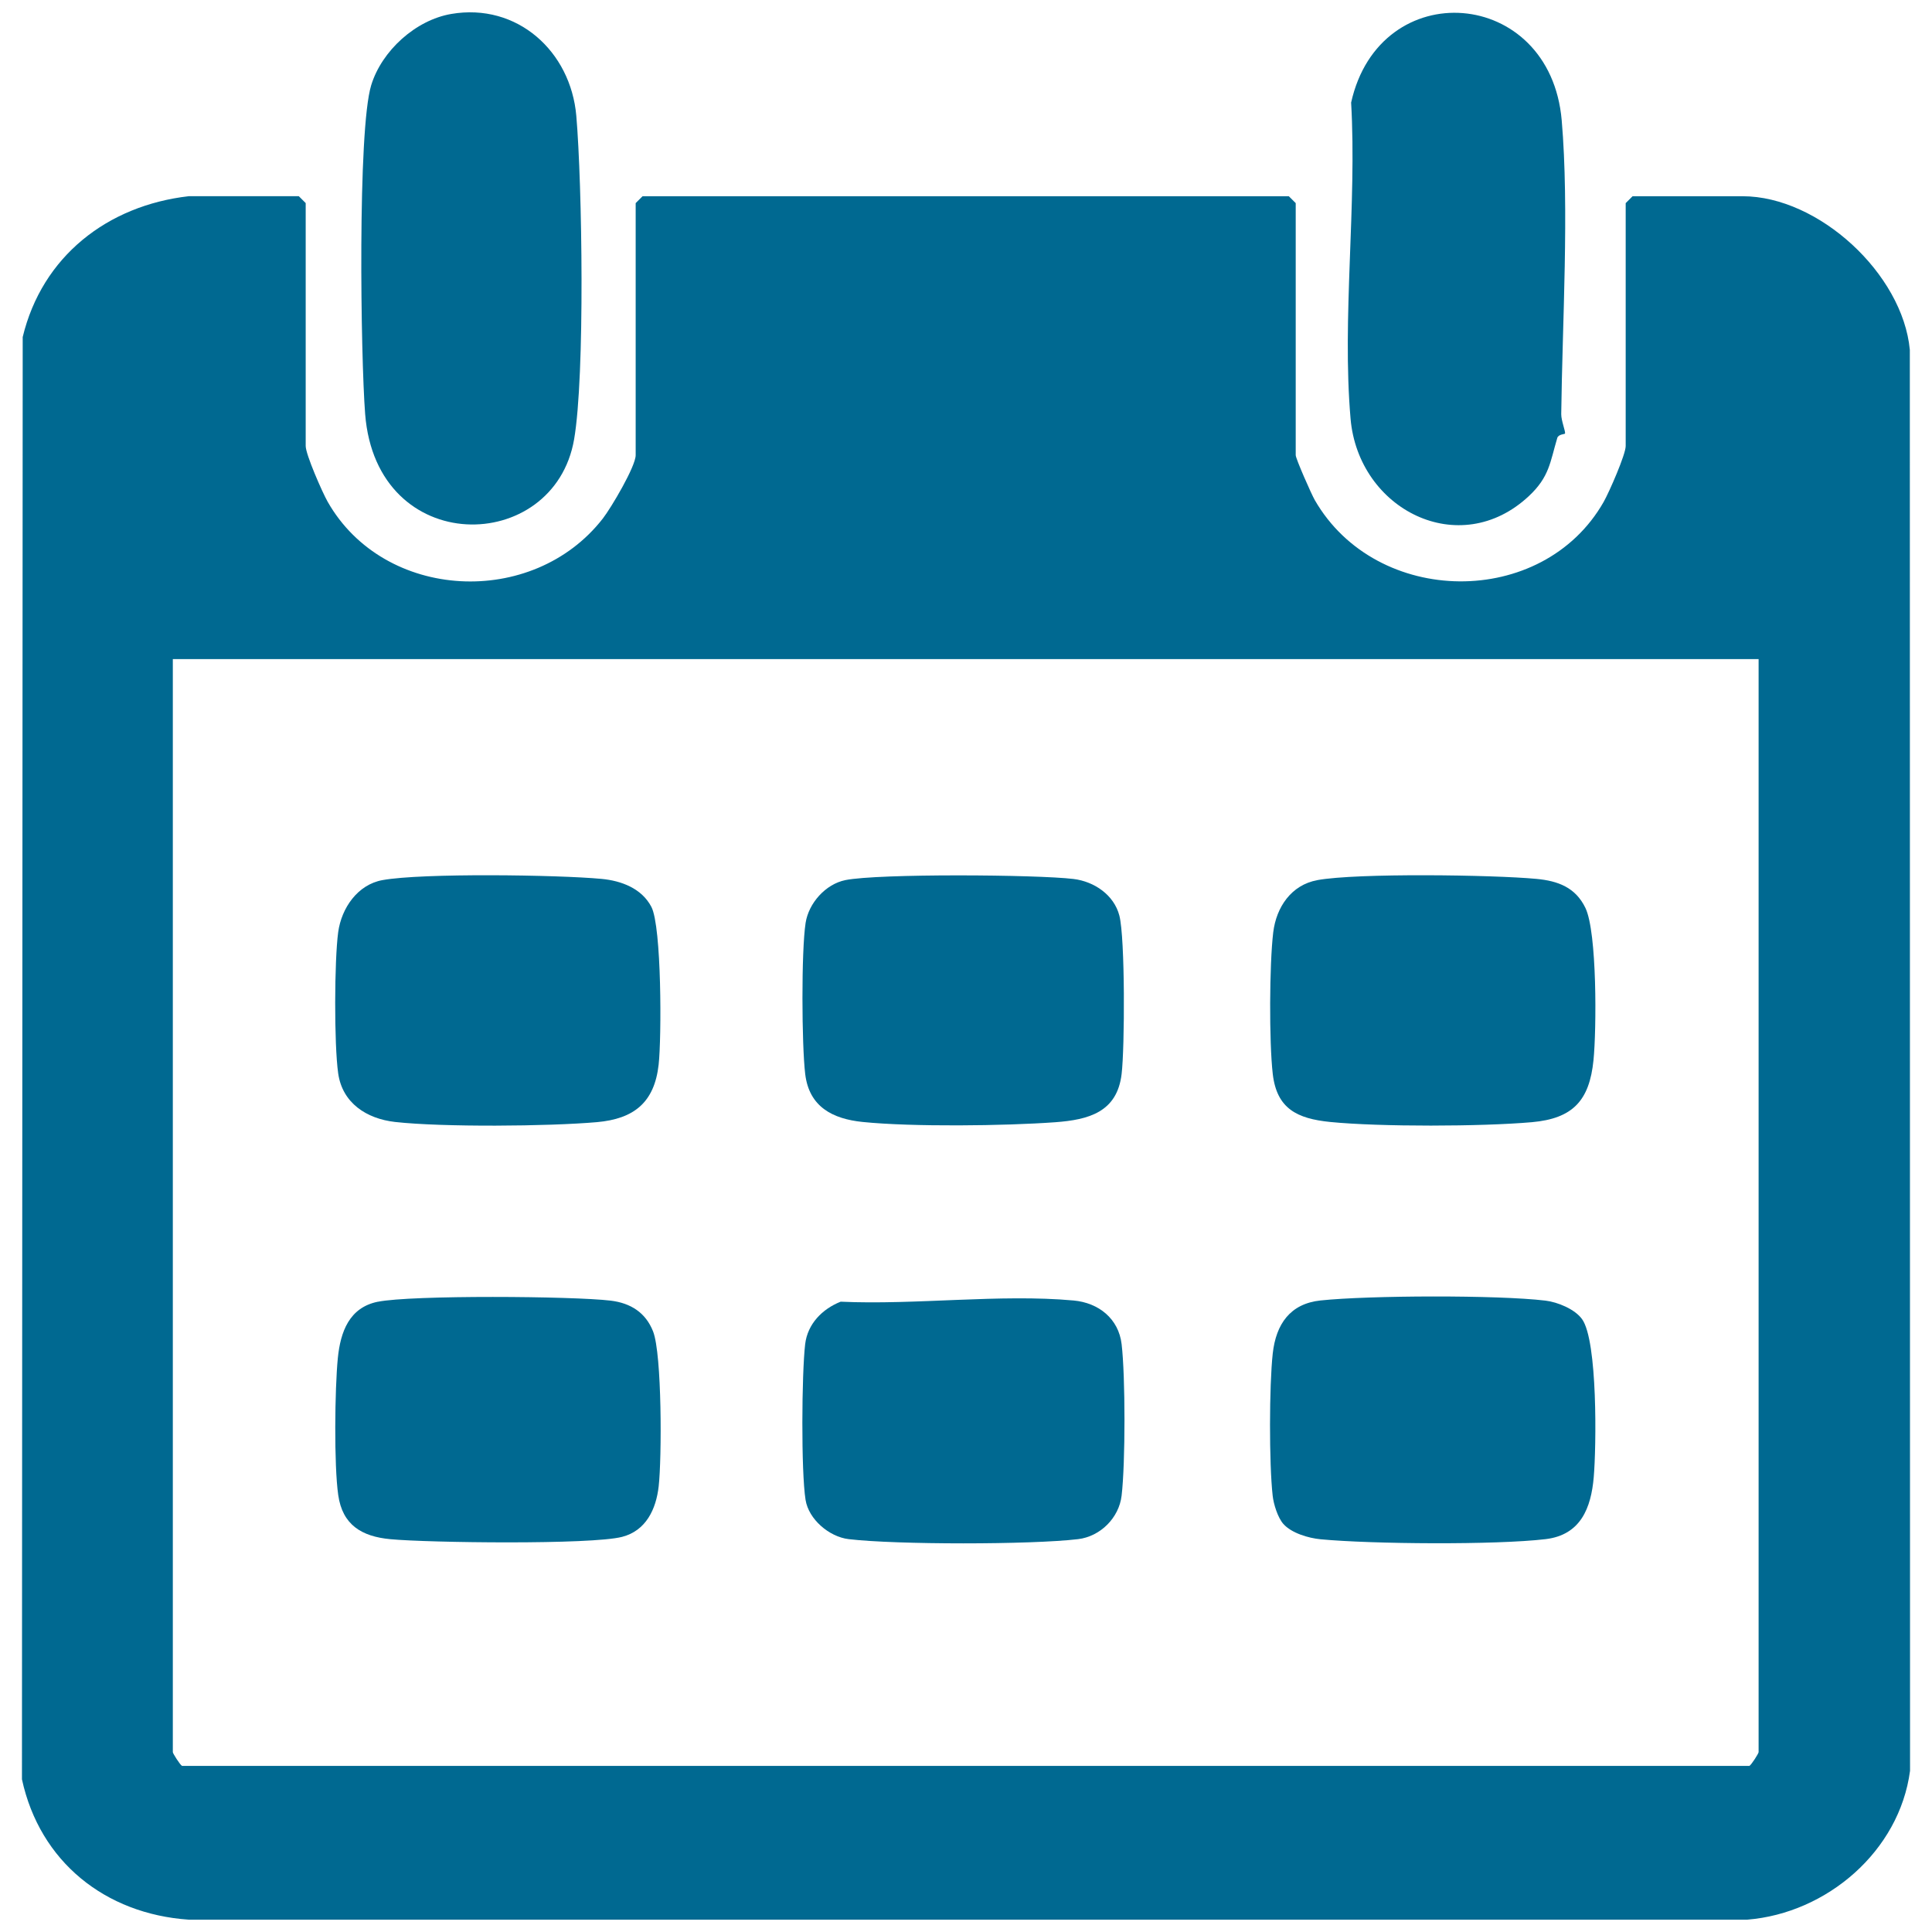
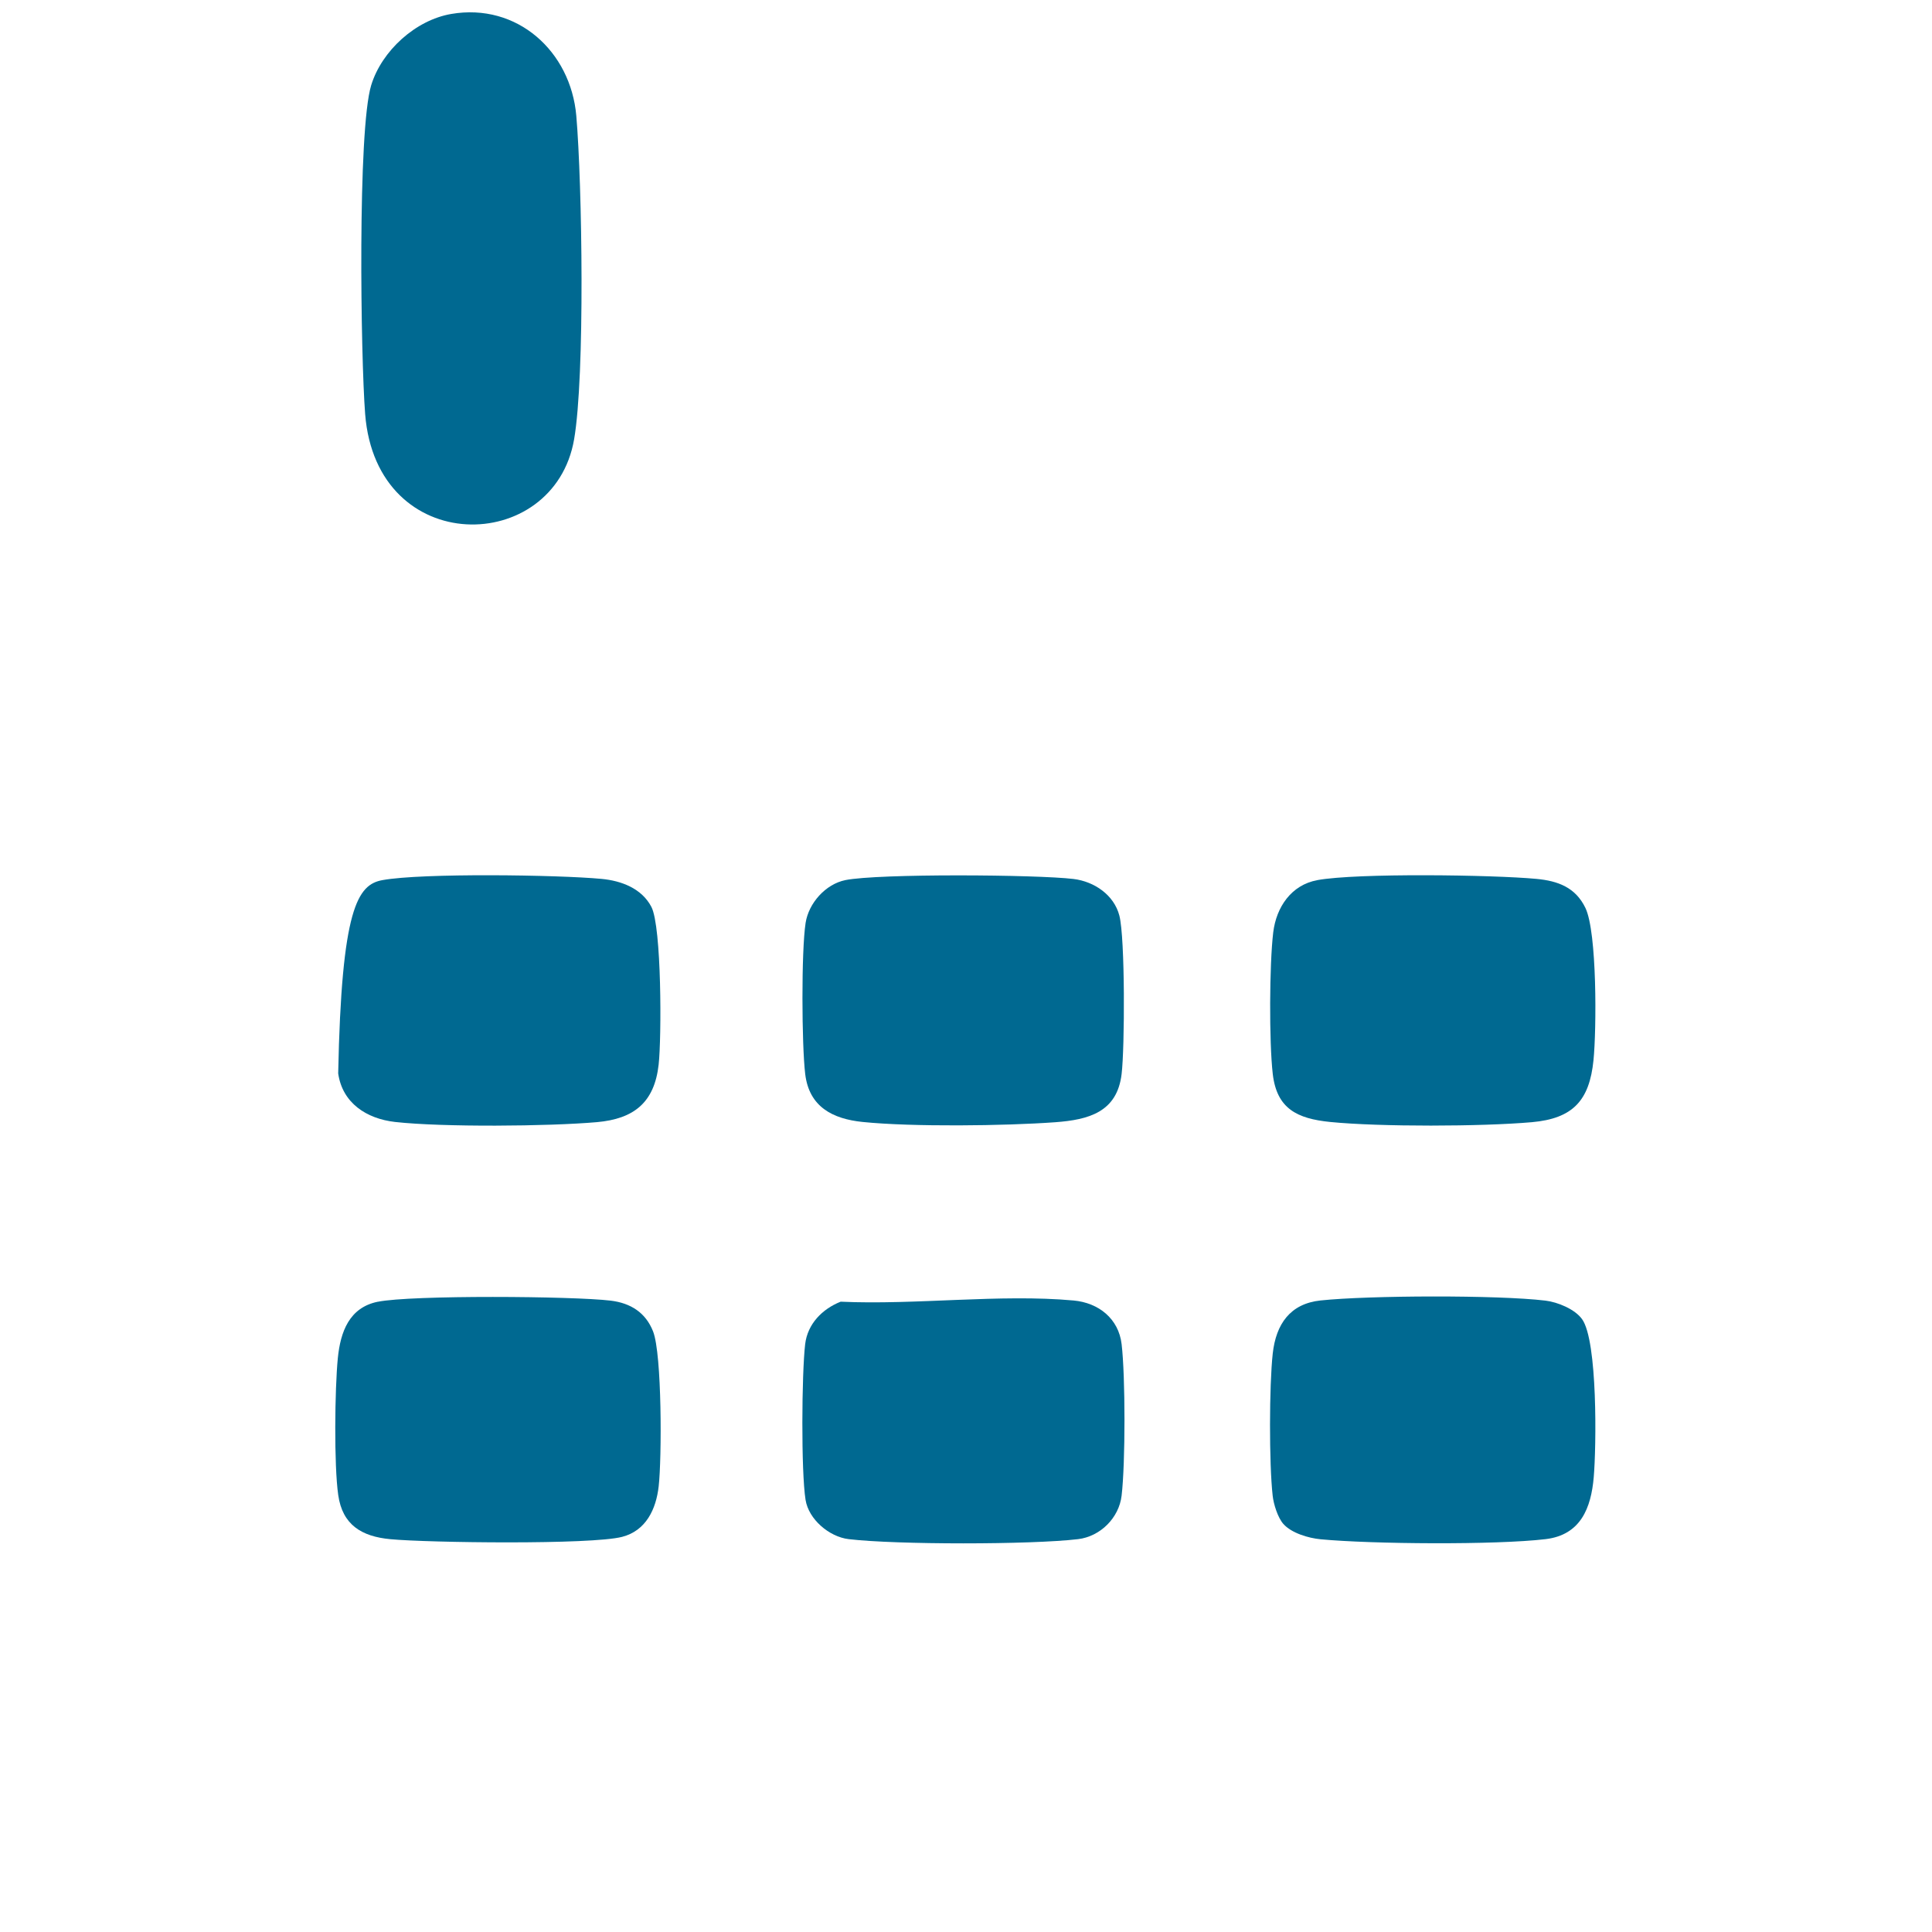
<svg xmlns="http://www.w3.org/2000/svg" width="44" height="44" viewBox="0 0 44 44" fill="none">
-   <path d="M4.301 4.468H6.805L6.962 4.625V10.157C6.962 10.35 7.339 11.21 7.464 11.43C8.752 13.689 12.133 13.86 13.729 11.809C13.92 11.563 14.477 10.622 14.477 10.366V4.626L14.634 4.469H29.352L29.509 4.626V10.366C29.509 10.445 29.865 11.253 29.945 11.392C31.351 13.827 35.131 13.872 36.522 11.431C36.647 11.211 37.024 10.351 37.024 10.158V4.626L37.181 4.469H39.686C41.419 4.469 43.333 6.236 43.495 7.967L43.5 40.328C43.258 42.16 41.606 43.572 39.794 43.719H4.296C2.398 43.588 0.908 42.402 0.5 40.523L0.517 7.676C0.959 5.84 2.445 4.68 4.302 4.468H4.301ZM40.051 15.01H3.936V39.904C3.936 39.934 4.098 40.189 4.145 40.217H39.842C39.889 40.189 40.051 39.934 40.051 39.904V15.01Z" fill="#006991" />
  <path d="M10.275 0.318C11.779 0.06 12.998 1.17 13.125 2.638C13.259 4.198 13.325 8.555 13.075 10.005C12.62 12.645 8.573 12.72 8.316 9.429C8.215 8.13 8.14 2.966 8.454 1.94C8.695 1.155 9.465 0.457 10.276 0.318H10.275Z" fill="#006991" />
-   <path d="M35.641 9.876C35.636 9.888 35.49 9.89 35.466 9.974C35.302 10.524 35.288 10.858 34.822 11.295C33.241 12.778 30.936 11.605 30.758 9.534C30.56 7.24 30.905 4.661 30.771 2.336C31.423 -0.593 35.304 -0.303 35.567 2.741C35.74 4.753 35.581 7.359 35.556 9.431C35.554 9.581 35.66 9.831 35.641 9.875V9.876Z" fill="#006991" />
  <path d="M30.002 20.044C30.911 19.879 33.998 19.923 34.992 20.016C35.481 20.062 35.88 20.209 36.106 20.676C36.375 21.23 36.36 23.454 36.291 24.142C36.199 25.068 35.818 25.474 34.888 25.557C33.741 25.658 31.429 25.665 30.292 25.552C29.541 25.476 29.077 25.25 28.986 24.457C28.902 23.724 28.909 21.964 28.997 21.233C29.067 20.659 29.408 20.153 30.001 20.045L30.002 20.044Z" fill="#006991" />
-   <path d="M8.71 20.044C9.618 19.879 12.707 19.923 13.699 20.016C14.149 20.058 14.615 20.232 14.835 20.654C15.07 21.106 15.068 23.639 15 24.247C14.903 25.112 14.434 25.482 13.595 25.556C12.49 25.653 10.081 25.673 8.997 25.552C8.346 25.478 7.798 25.12 7.702 24.446C7.607 23.773 7.615 21.877 7.702 21.229C7.778 20.678 8.144 20.147 8.71 20.044Z" fill="#006991" />
+   <path d="M8.71 20.044C9.618 19.879 12.707 19.923 13.699 20.016C14.149 20.058 14.615 20.232 14.835 20.654C15.07 21.106 15.068 23.639 15 24.247C14.903 25.112 14.434 25.482 13.595 25.556C12.49 25.653 10.081 25.673 8.997 25.552C8.346 25.478 7.798 25.12 7.702 24.446C7.778 20.678 8.144 20.147 8.71 20.044Z" fill="#006991" />
  <path d="M19.251 20.044C20.007 19.892 23.608 19.917 24.448 20.018C24.92 20.075 25.371 20.381 25.493 20.853C25.625 21.363 25.616 23.864 25.544 24.46C25.441 25.329 24.793 25.502 24.033 25.558C22.884 25.642 20.773 25.667 19.646 25.552C18.96 25.482 18.427 25.206 18.338 24.46C18.258 23.795 18.248 21.661 18.347 21.019C18.417 20.568 18.801 20.136 19.252 20.044H19.251Z" fill="#006991" />
  <path d="M29.227 34.706C29.1 34.561 29.005 34.257 28.984 34.062C28.902 33.334 28.905 31.552 28.986 30.824C29.06 30.156 29.382 29.69 30.075 29.617C31.178 29.501 34.111 29.49 35.199 29.621C35.473 29.654 35.866 29.814 36.03 30.042C36.388 30.538 36.356 32.953 36.296 33.645C36.236 34.338 36.002 34.958 35.199 35.053C34.06 35.188 31.241 35.166 30.076 35.056C29.801 35.03 29.413 34.916 29.227 34.706Z" fill="#006991" />
  <path d="M8.604 29.647C9.371 29.491 13.052 29.518 13.906 29.621C14.365 29.676 14.707 29.896 14.874 30.324C15.077 30.845 15.073 33.211 15.001 33.85C14.942 34.373 14.711 34.861 14.168 35.001C13.466 35.183 9.76 35.136 8.89 35.054C8.239 34.993 7.8 34.731 7.703 34.049C7.605 33.367 7.624 31.635 7.694 30.928C7.754 30.333 7.952 29.779 8.604 29.646V29.647Z" fill="#006991" />
  <path d="M19.145 29.645C20.846 29.724 22.777 29.465 24.451 29.618C25.021 29.67 25.476 30.032 25.544 30.612C25.631 31.344 25.631 33.328 25.544 34.061C25.485 34.57 25.057 34.993 24.553 35.053C23.473 35.181 20.409 35.181 19.329 35.053C18.884 35.001 18.416 34.601 18.346 34.158C18.243 33.511 18.258 31.29 18.337 30.612C18.392 30.151 18.726 29.812 19.145 29.645Z" fill="#006991" />
</svg>